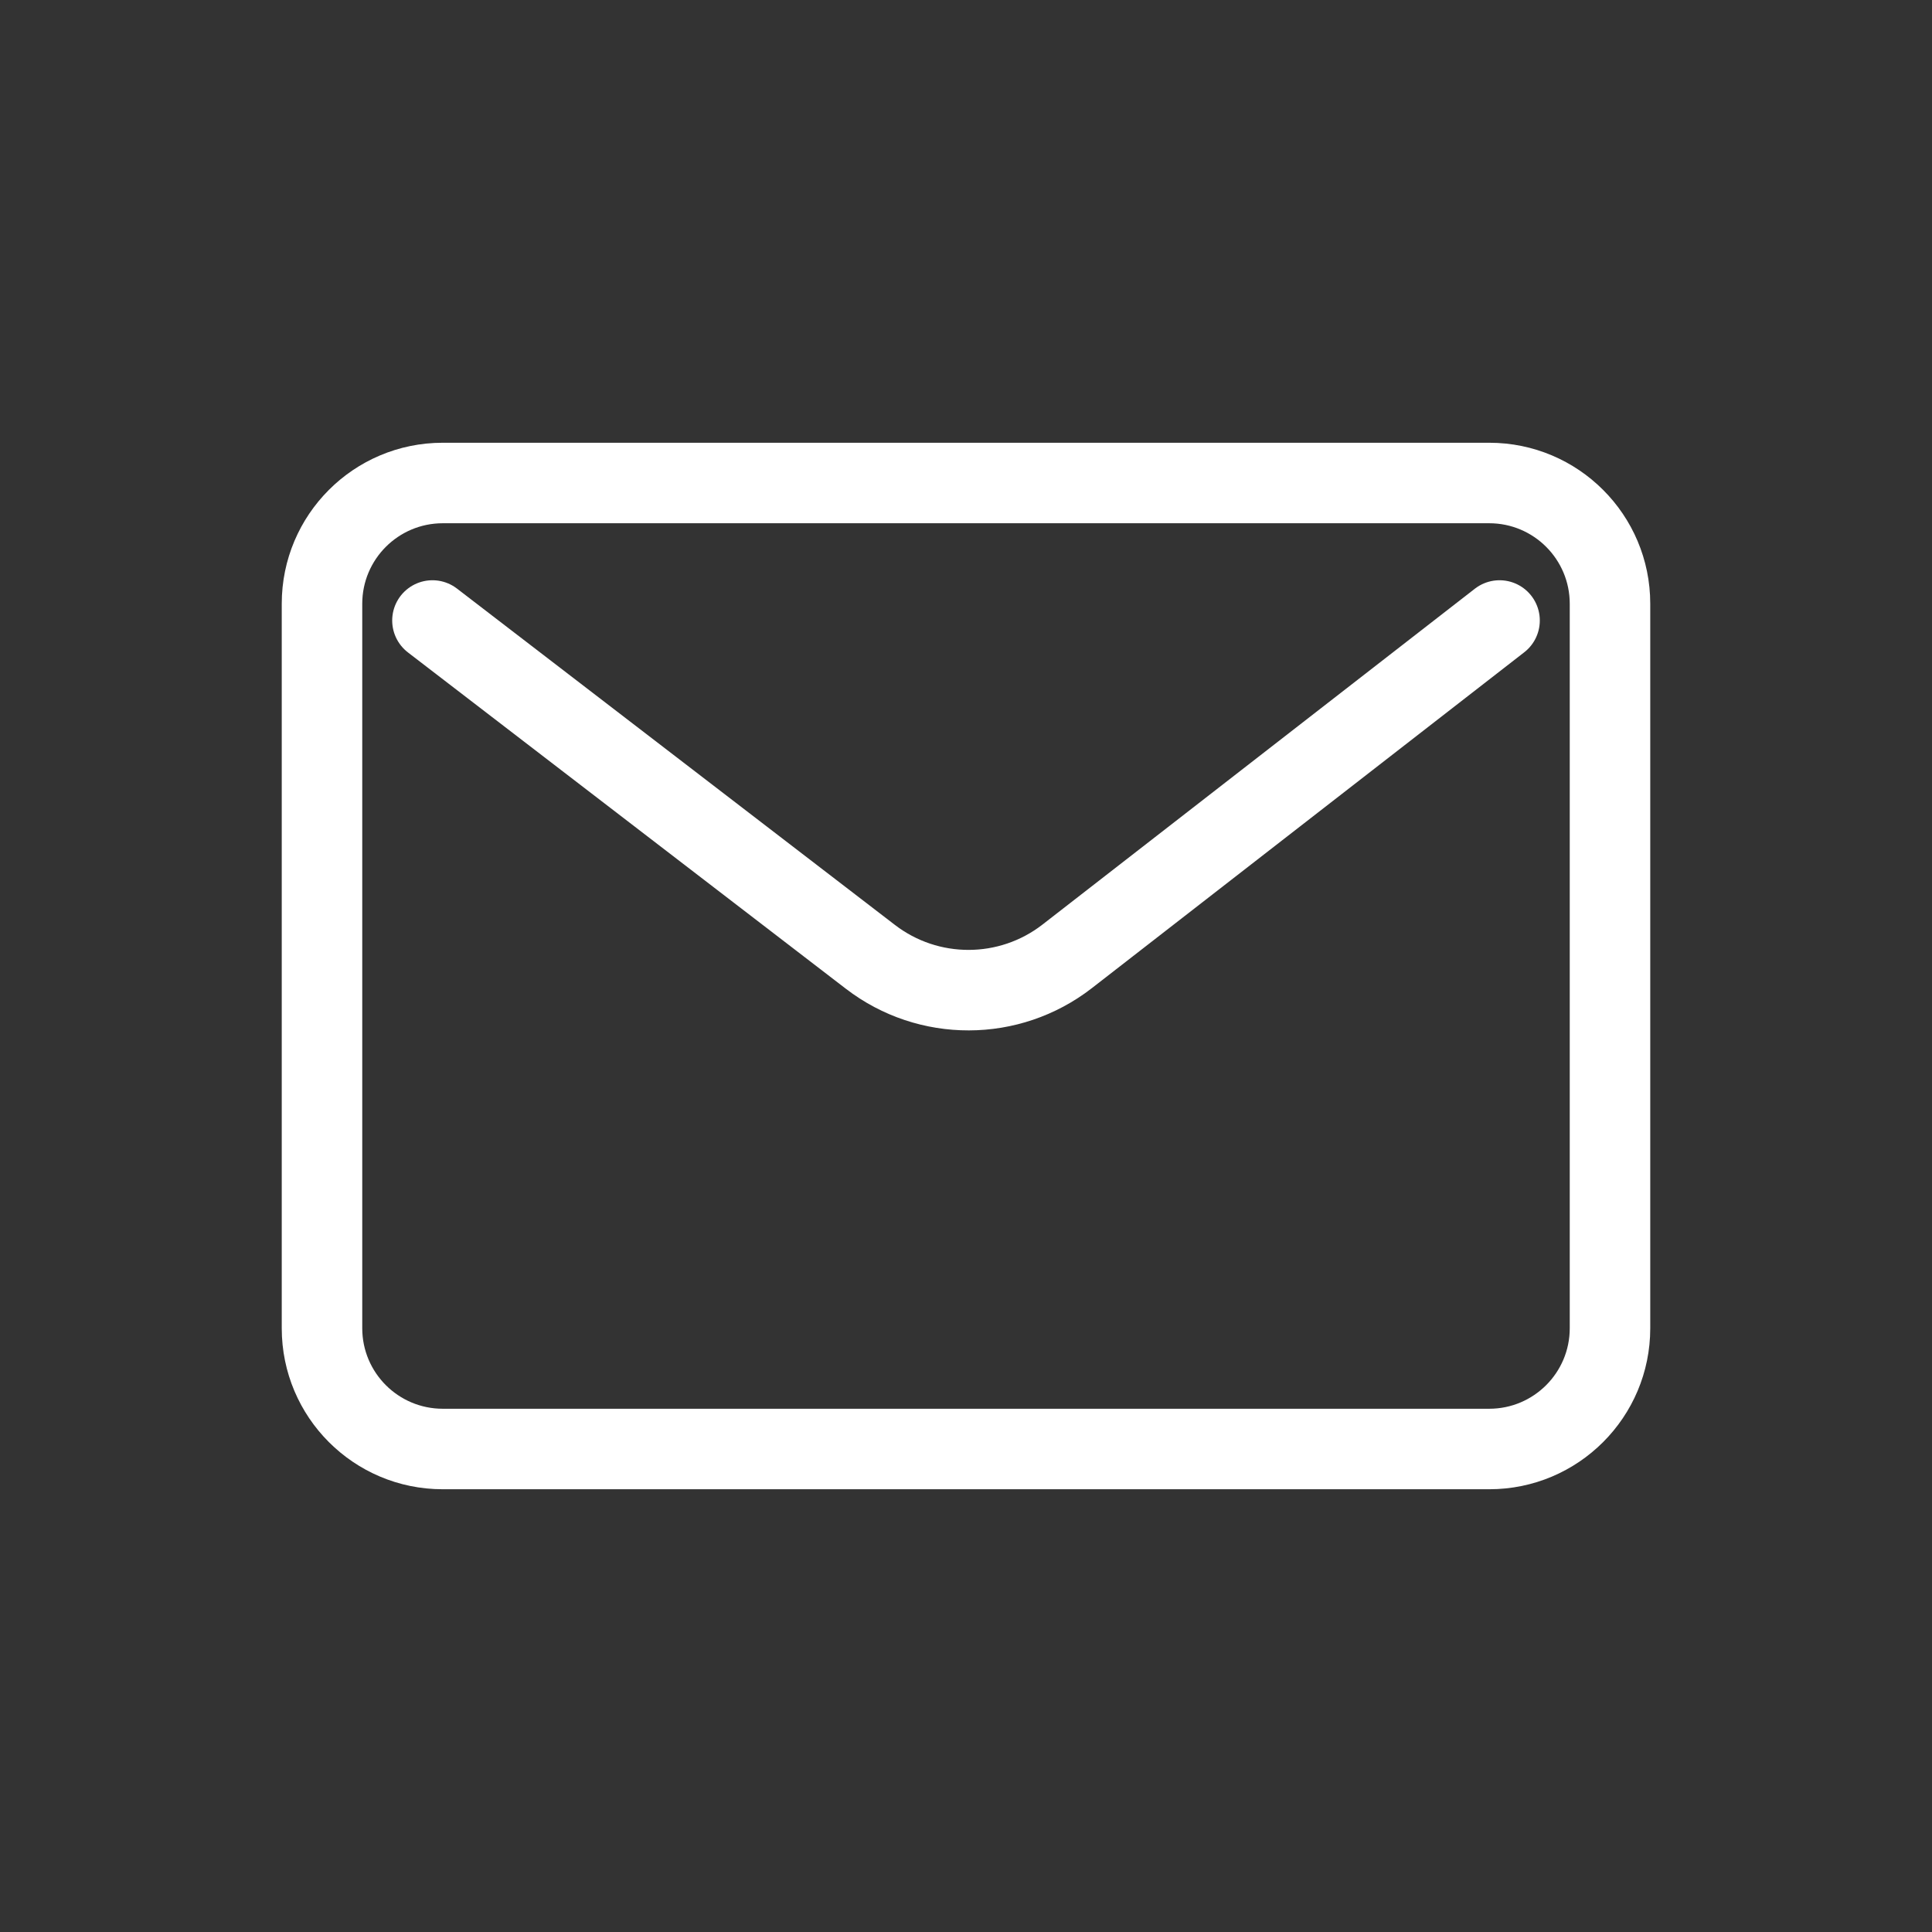
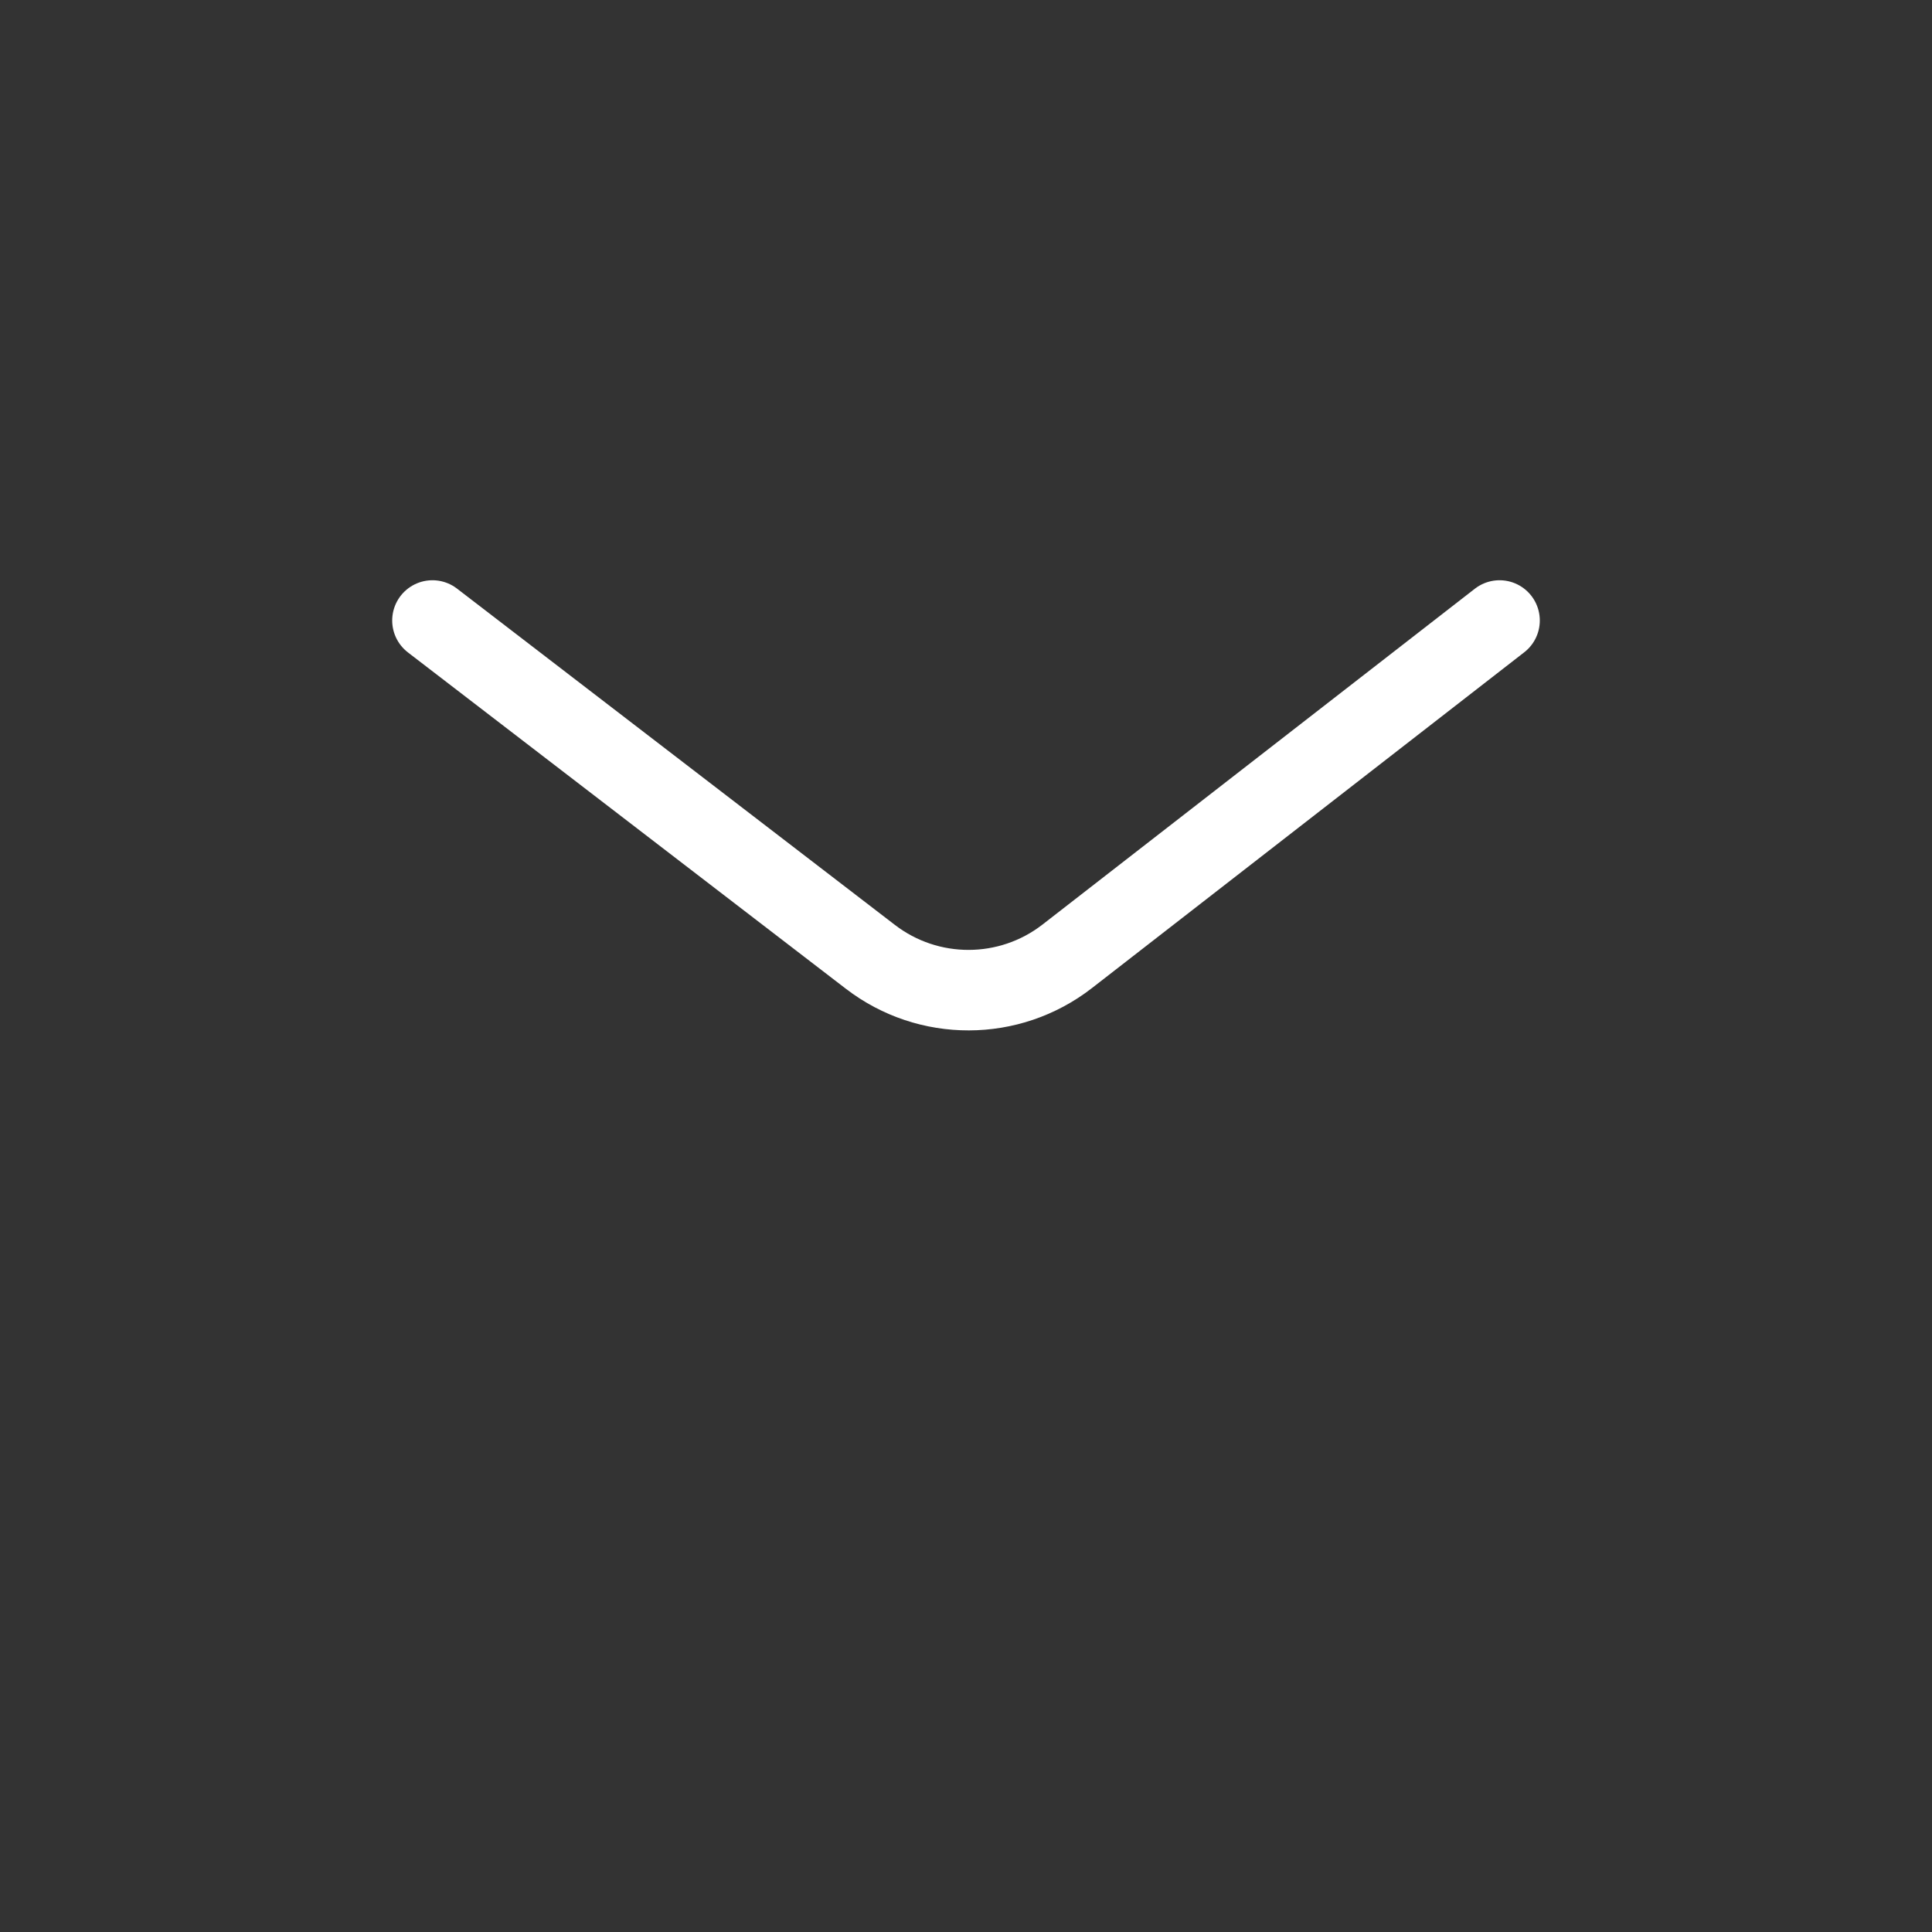
<svg xmlns="http://www.w3.org/2000/svg" width="24" height="24" viewBox="0 0 24 24" fill="none">
  <rect x="0" y="0" width="24" height="24" fill="#333333" stroke="none" />
-   <path d="M18.5 5.5C19.605 5.5 20.5 6.395 20.5 7.5V16.5C20.5 17.605 19.605 18.5 18.5 18.5H5.5C4.395 18.5 3.5 17.605 3.5 16.5V7.5C3.5 6.395 4.395 5.5 5.5 5.5H18.5ZM5.5 6.5C4.948 6.5 4.5 6.948 4.5 7.5V16.5C4.5 17.052 4.948 17.5 5.5 17.5H18.5C19.052 17.5 19.5 17.052 19.5 16.5V7.5C19.5 6.948 19.052 6.5 18.5 6.5H5.5Z" fill="white" />
  <path d="M5.372 7.708L10.812 11.886C11.533 12.44 12.538 12.438 13.257 11.88L18.628 7.708" stroke="white" stroke-linecap="round" />
</svg>